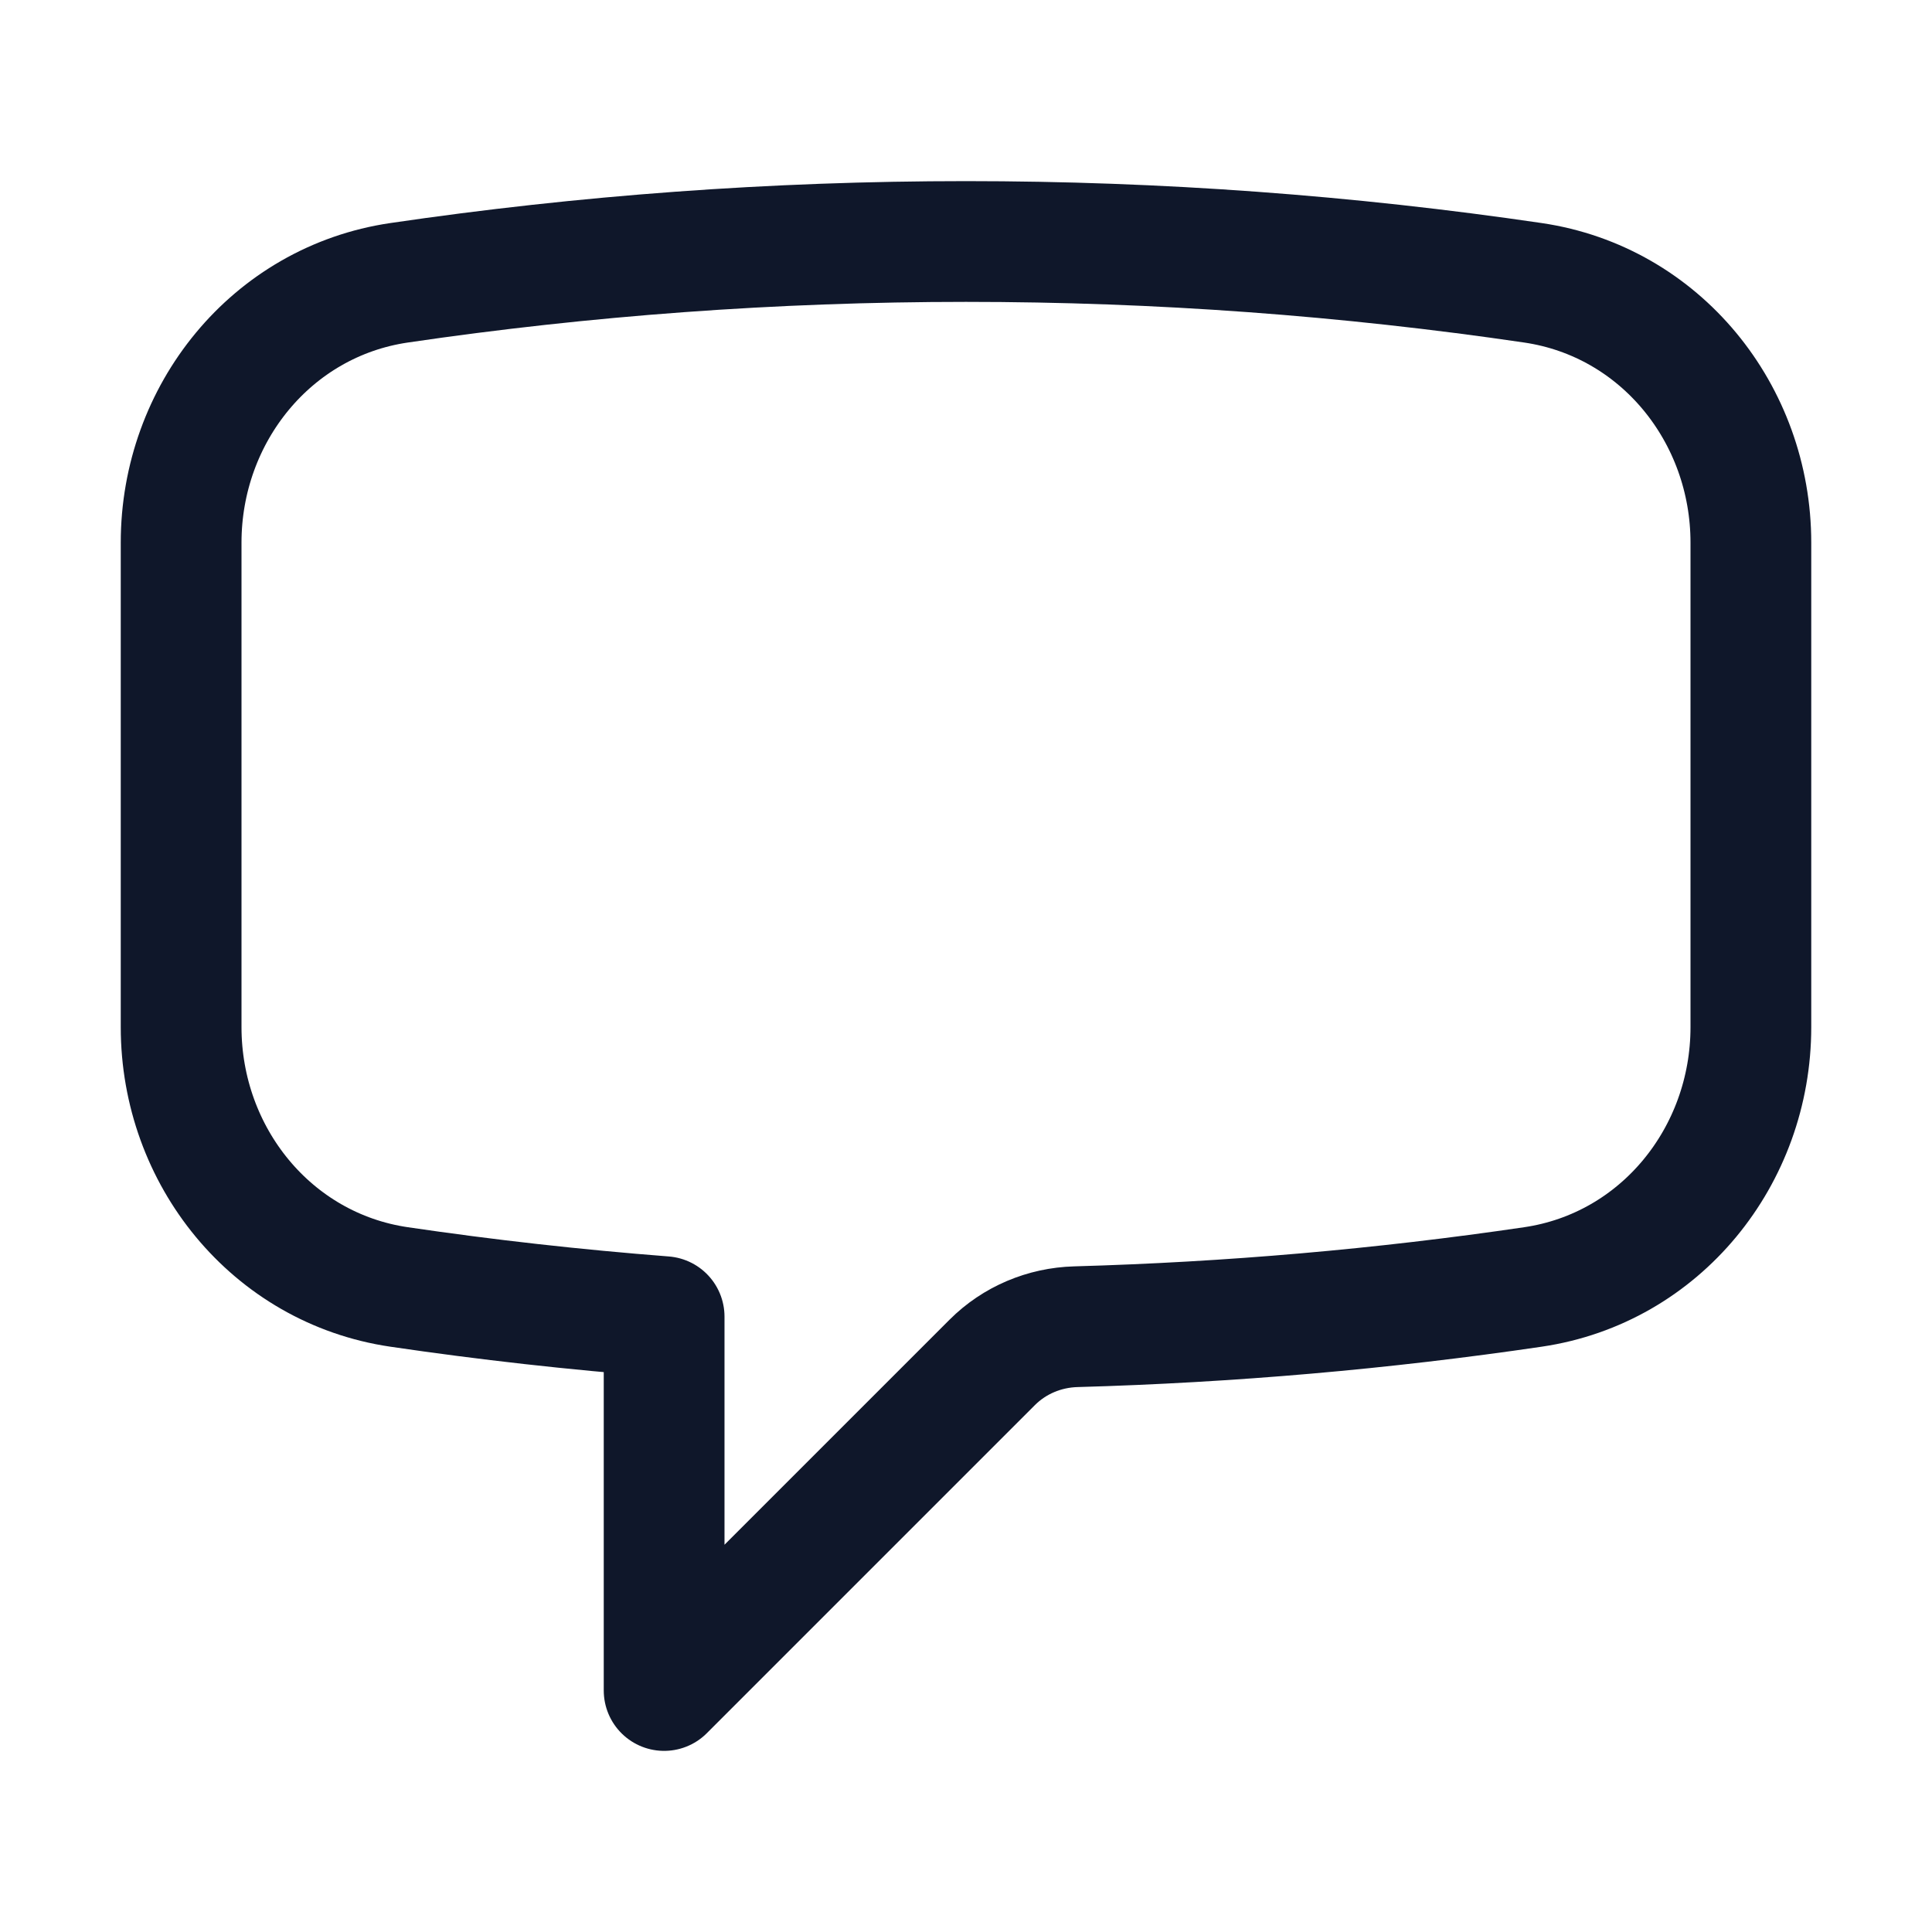
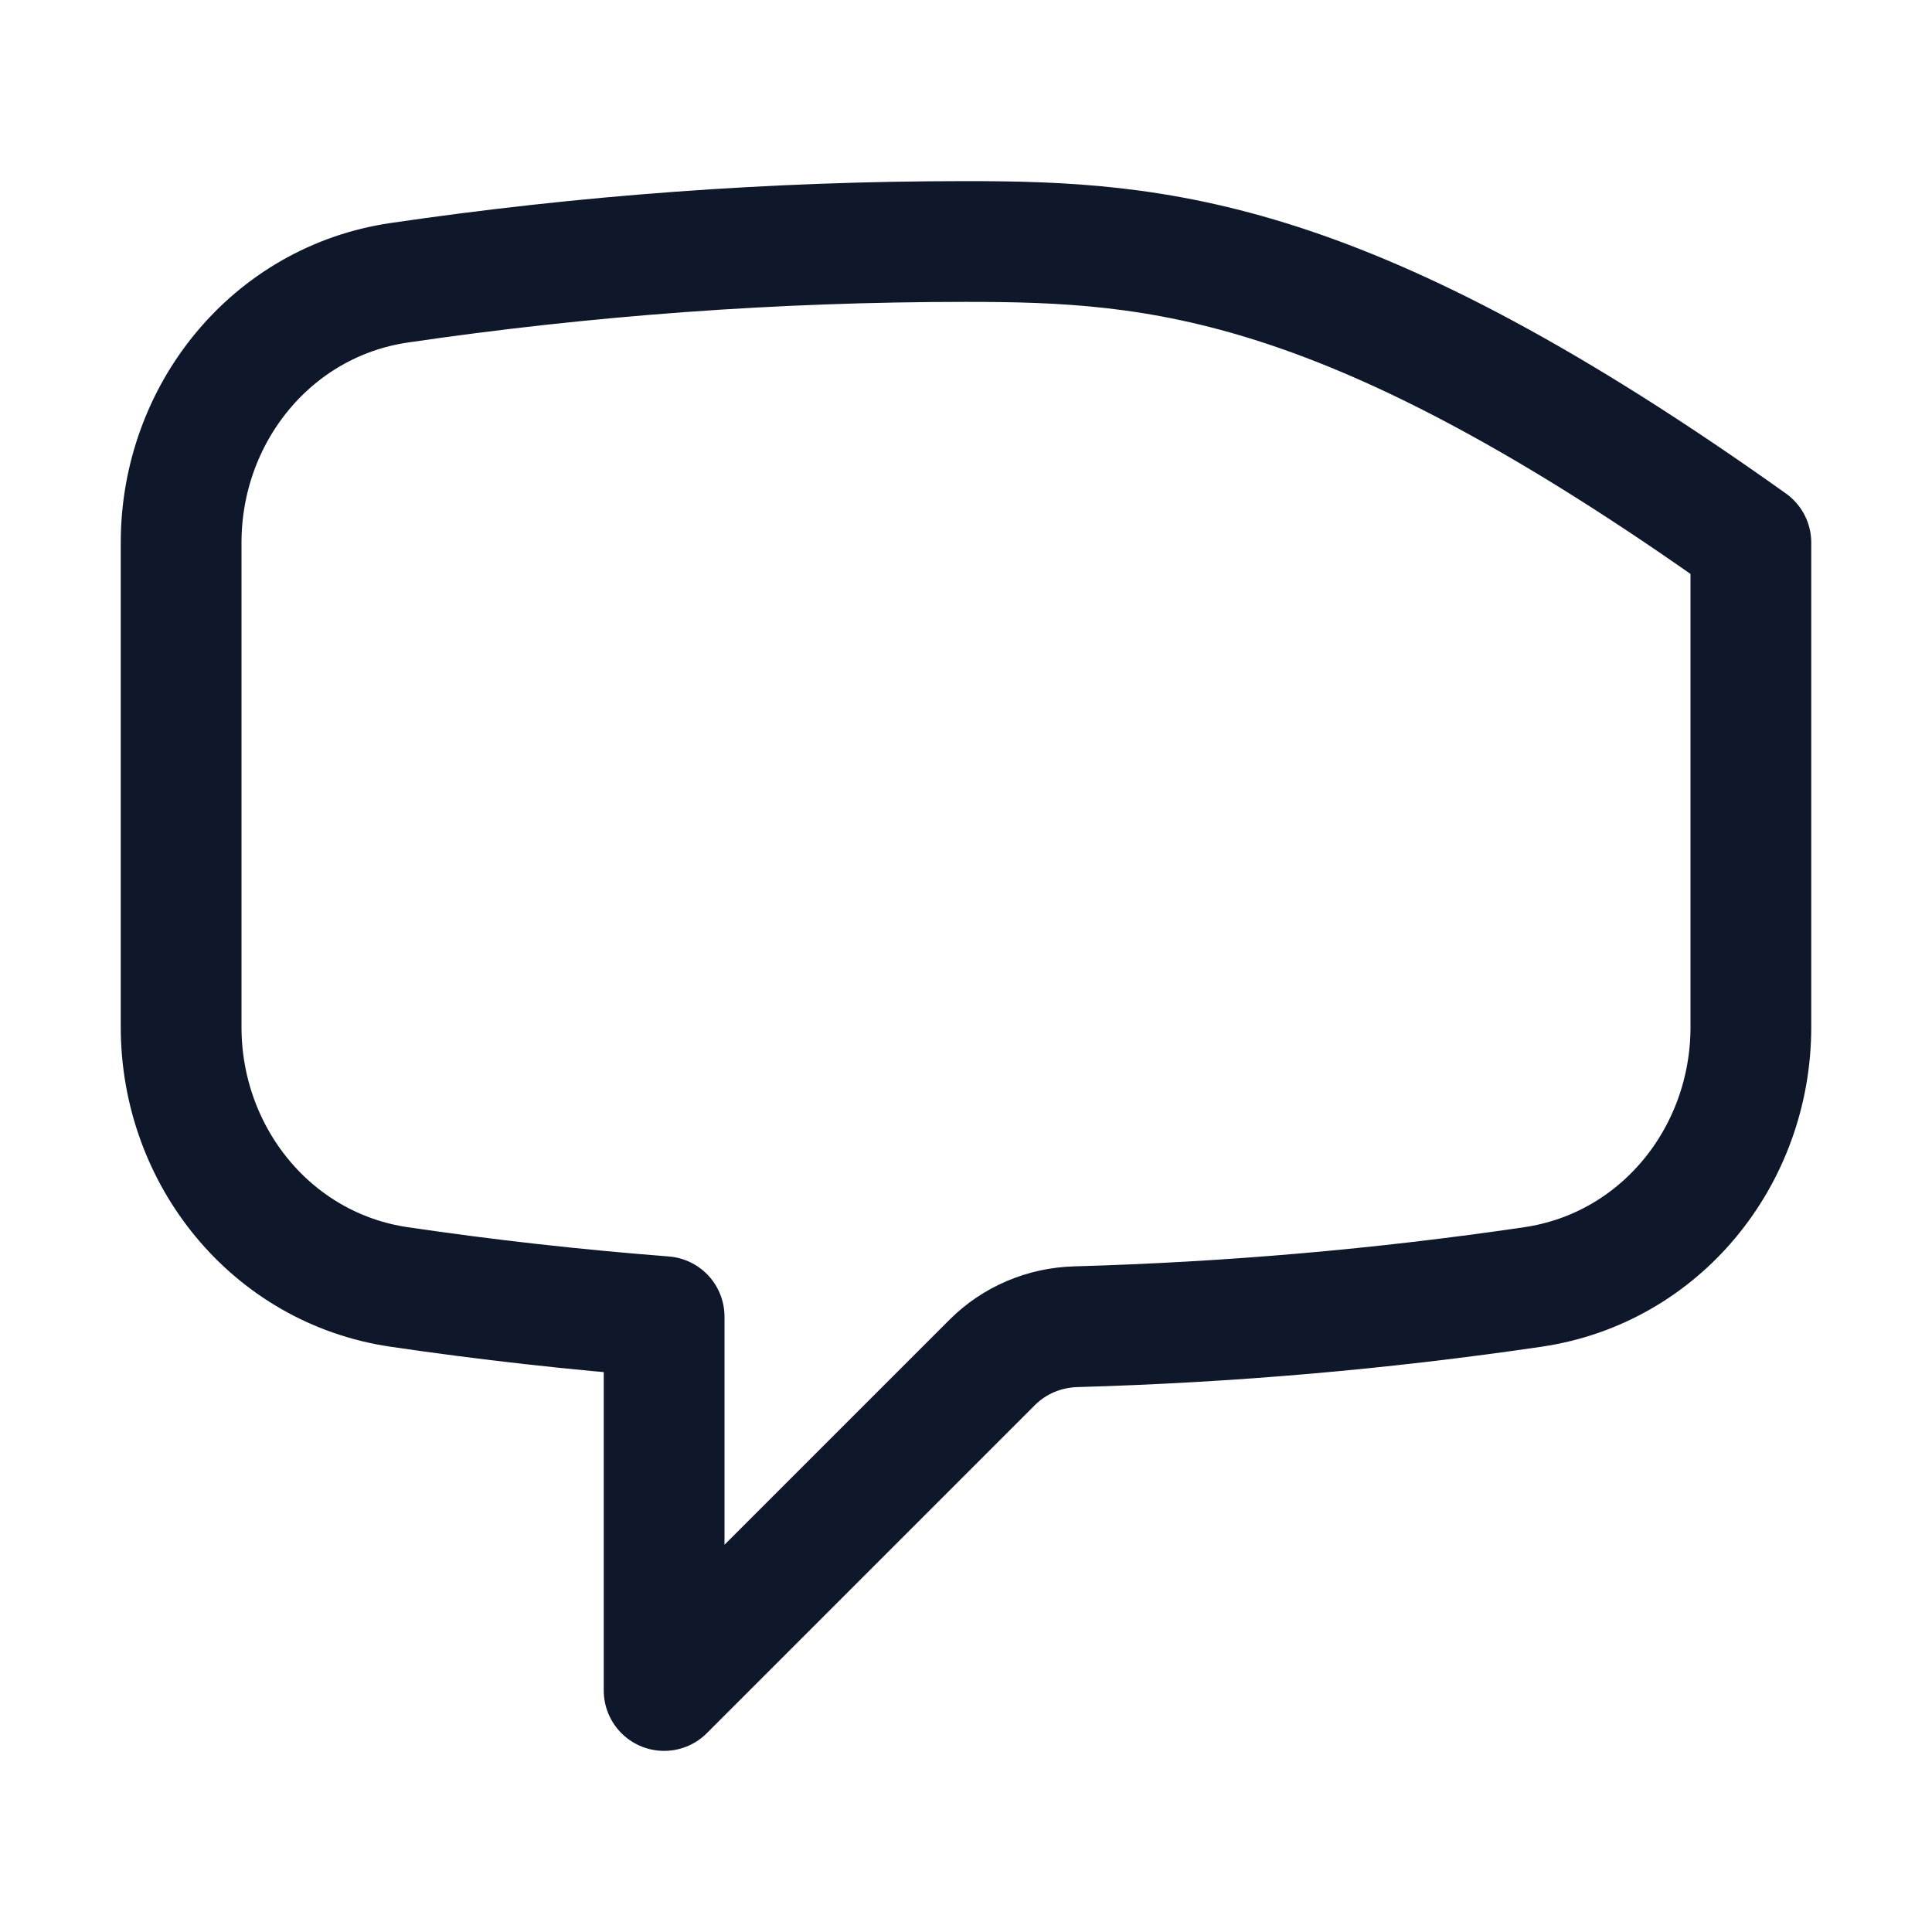
<svg xmlns="http://www.w3.org/2000/svg" width="24" height="24" viewBox="0 0 24 24" fill="none">
-   <path d="M2.25 12.759C2.25 14.36 3.373 15.754 4.957 15.987C6.044 16.147 7.142 16.27 8.25 16.356V21L12.326 16.924C12.602 16.648 12.974 16.492 13.364 16.481C15.287 16.427 17.182 16.261 19.043 15.987C20.627 15.754 21.75 14.361 21.75 12.759V6.741C21.75 5.139 20.627 3.746 19.043 3.513C16.744 3.175 14.393 3 12 3C9.608 3 7.256 3.175 4.957 3.513C3.373 3.746 2.25 5.14 2.25 6.741V12.759Z" stroke="#0F172A" stroke-width="1.5" stroke-linecap="round" stroke-linejoin="round" />
+   <path d="M2.25 12.759C2.25 14.36 3.373 15.754 4.957 15.987C6.044 16.147 7.142 16.27 8.25 16.356V21L12.326 16.924C12.602 16.648 12.974 16.492 13.364 16.481C15.287 16.427 17.182 16.261 19.043 15.987C20.627 15.754 21.75 14.361 21.75 12.759V6.741C16.744 3.175 14.393 3 12 3C9.608 3 7.256 3.175 4.957 3.513C3.373 3.746 2.25 5.14 2.25 6.741V12.759Z" stroke="#0F172A" stroke-width="1.5" stroke-linecap="round" stroke-linejoin="round" />
</svg>